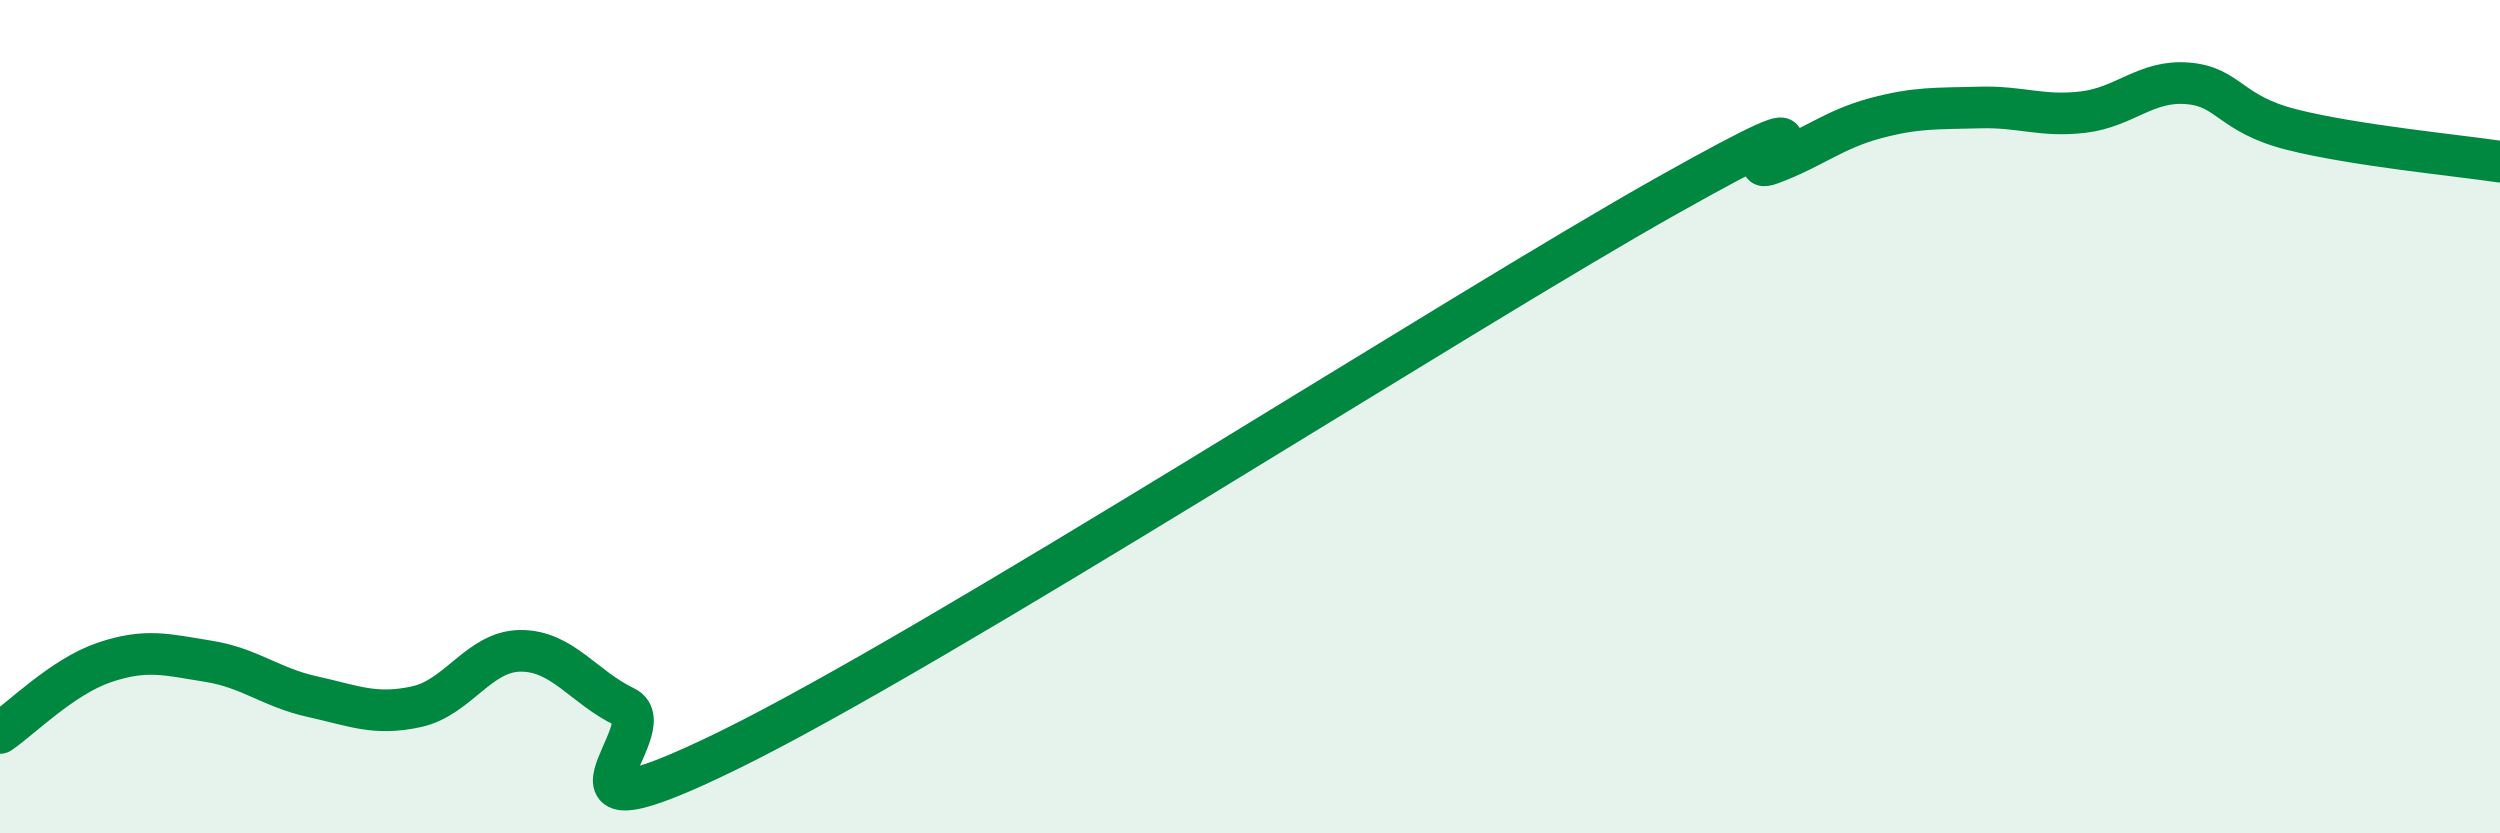
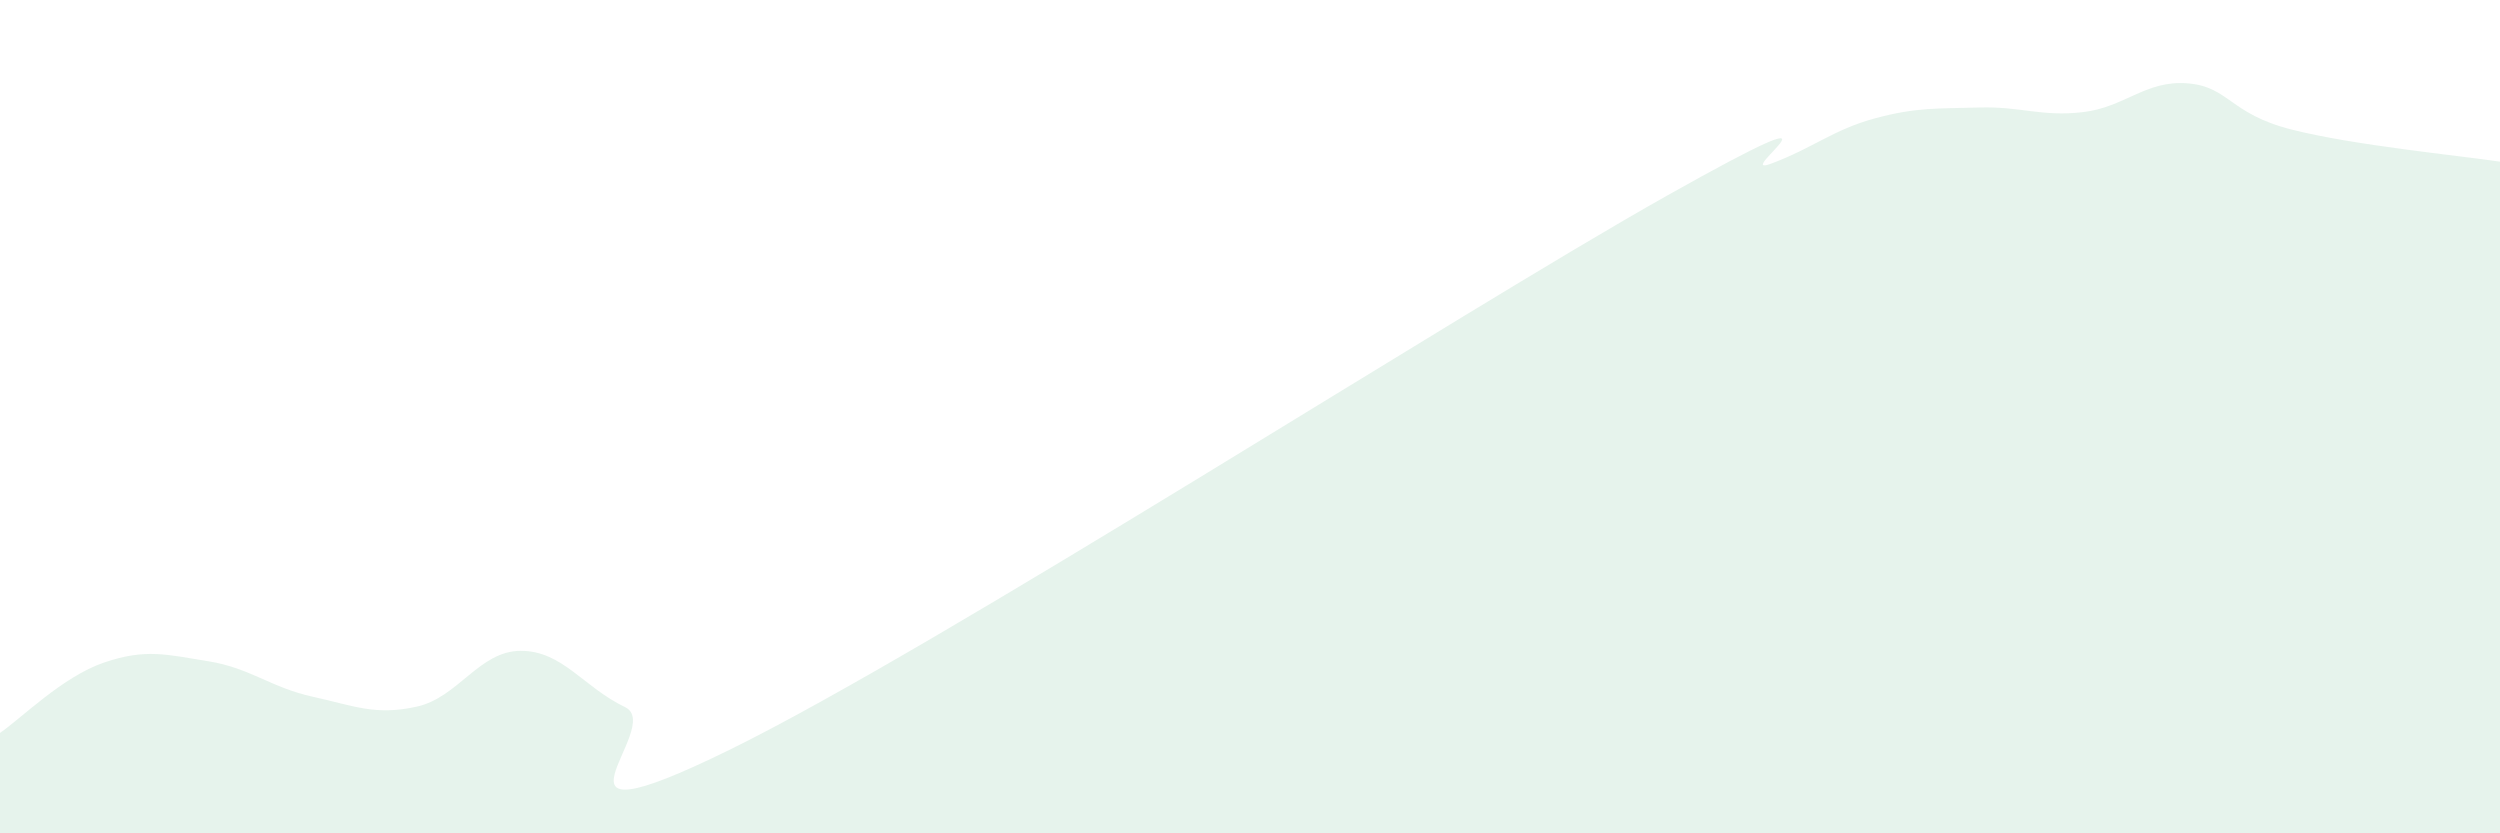
<svg xmlns="http://www.w3.org/2000/svg" width="60" height="20" viewBox="0 0 60 20">
  <path d="M 0,17.59 C 0.5,17.25 1.5,16.24 2.5,15.9 C 3.5,15.56 4,15.71 5,15.87 C 6,16.03 6.5,16.5 7.5,16.72 C 8.5,16.94 9,17.18 10,16.96 C 11,16.74 11.5,15.62 12.5,15.62 C 13.5,15.62 14,16.49 15,16.97 C 16,17.45 12.5,20.45 17.5,18 C 22.5,15.55 35,7.51 40,4.7 C 45,1.89 41.5,4.3 42.5,3.93 C 43.5,3.56 44,3.11 45,2.84 C 46,2.57 46.5,2.61 47.5,2.58 C 48.5,2.55 49,2.81 50,2.69 C 51,2.57 51.5,1.92 52.5,2 C 53.5,2.08 53.5,2.73 55,3.11 C 56.5,3.49 59,3.73 60,3.88L60 20L0 20Z" fill="#008740" opacity="0.1" stroke-linecap="round" stroke-linejoin="round" />
-   <path d="M 0,17.59 C 0.5,17.25 1.5,16.24 2.5,15.9 C 3.5,15.56 4,15.71 5,15.87 C 6,16.03 6.5,16.5 7.5,16.72 C 8.5,16.94 9,17.18 10,16.96 C 11,16.74 11.5,15.62 12.5,15.62 C 13.5,15.62 14,16.49 15,16.97 C 16,17.45 12.5,20.45 17.5,18 C 22.5,15.55 35,7.51 40,4.7 C 45,1.89 41.5,4.3 42.5,3.93 C 43.5,3.56 44,3.11 45,2.84 C 46,2.57 46.5,2.61 47.5,2.58 C 48.5,2.55 49,2.81 50,2.69 C 51,2.57 51.5,1.92 52.5,2 C 53.5,2.08 53.5,2.73 55,3.11 C 56.5,3.49 59,3.73 60,3.88" stroke="#008740" stroke-width="1" fill="none" stroke-linecap="round" stroke-linejoin="round" />
</svg>